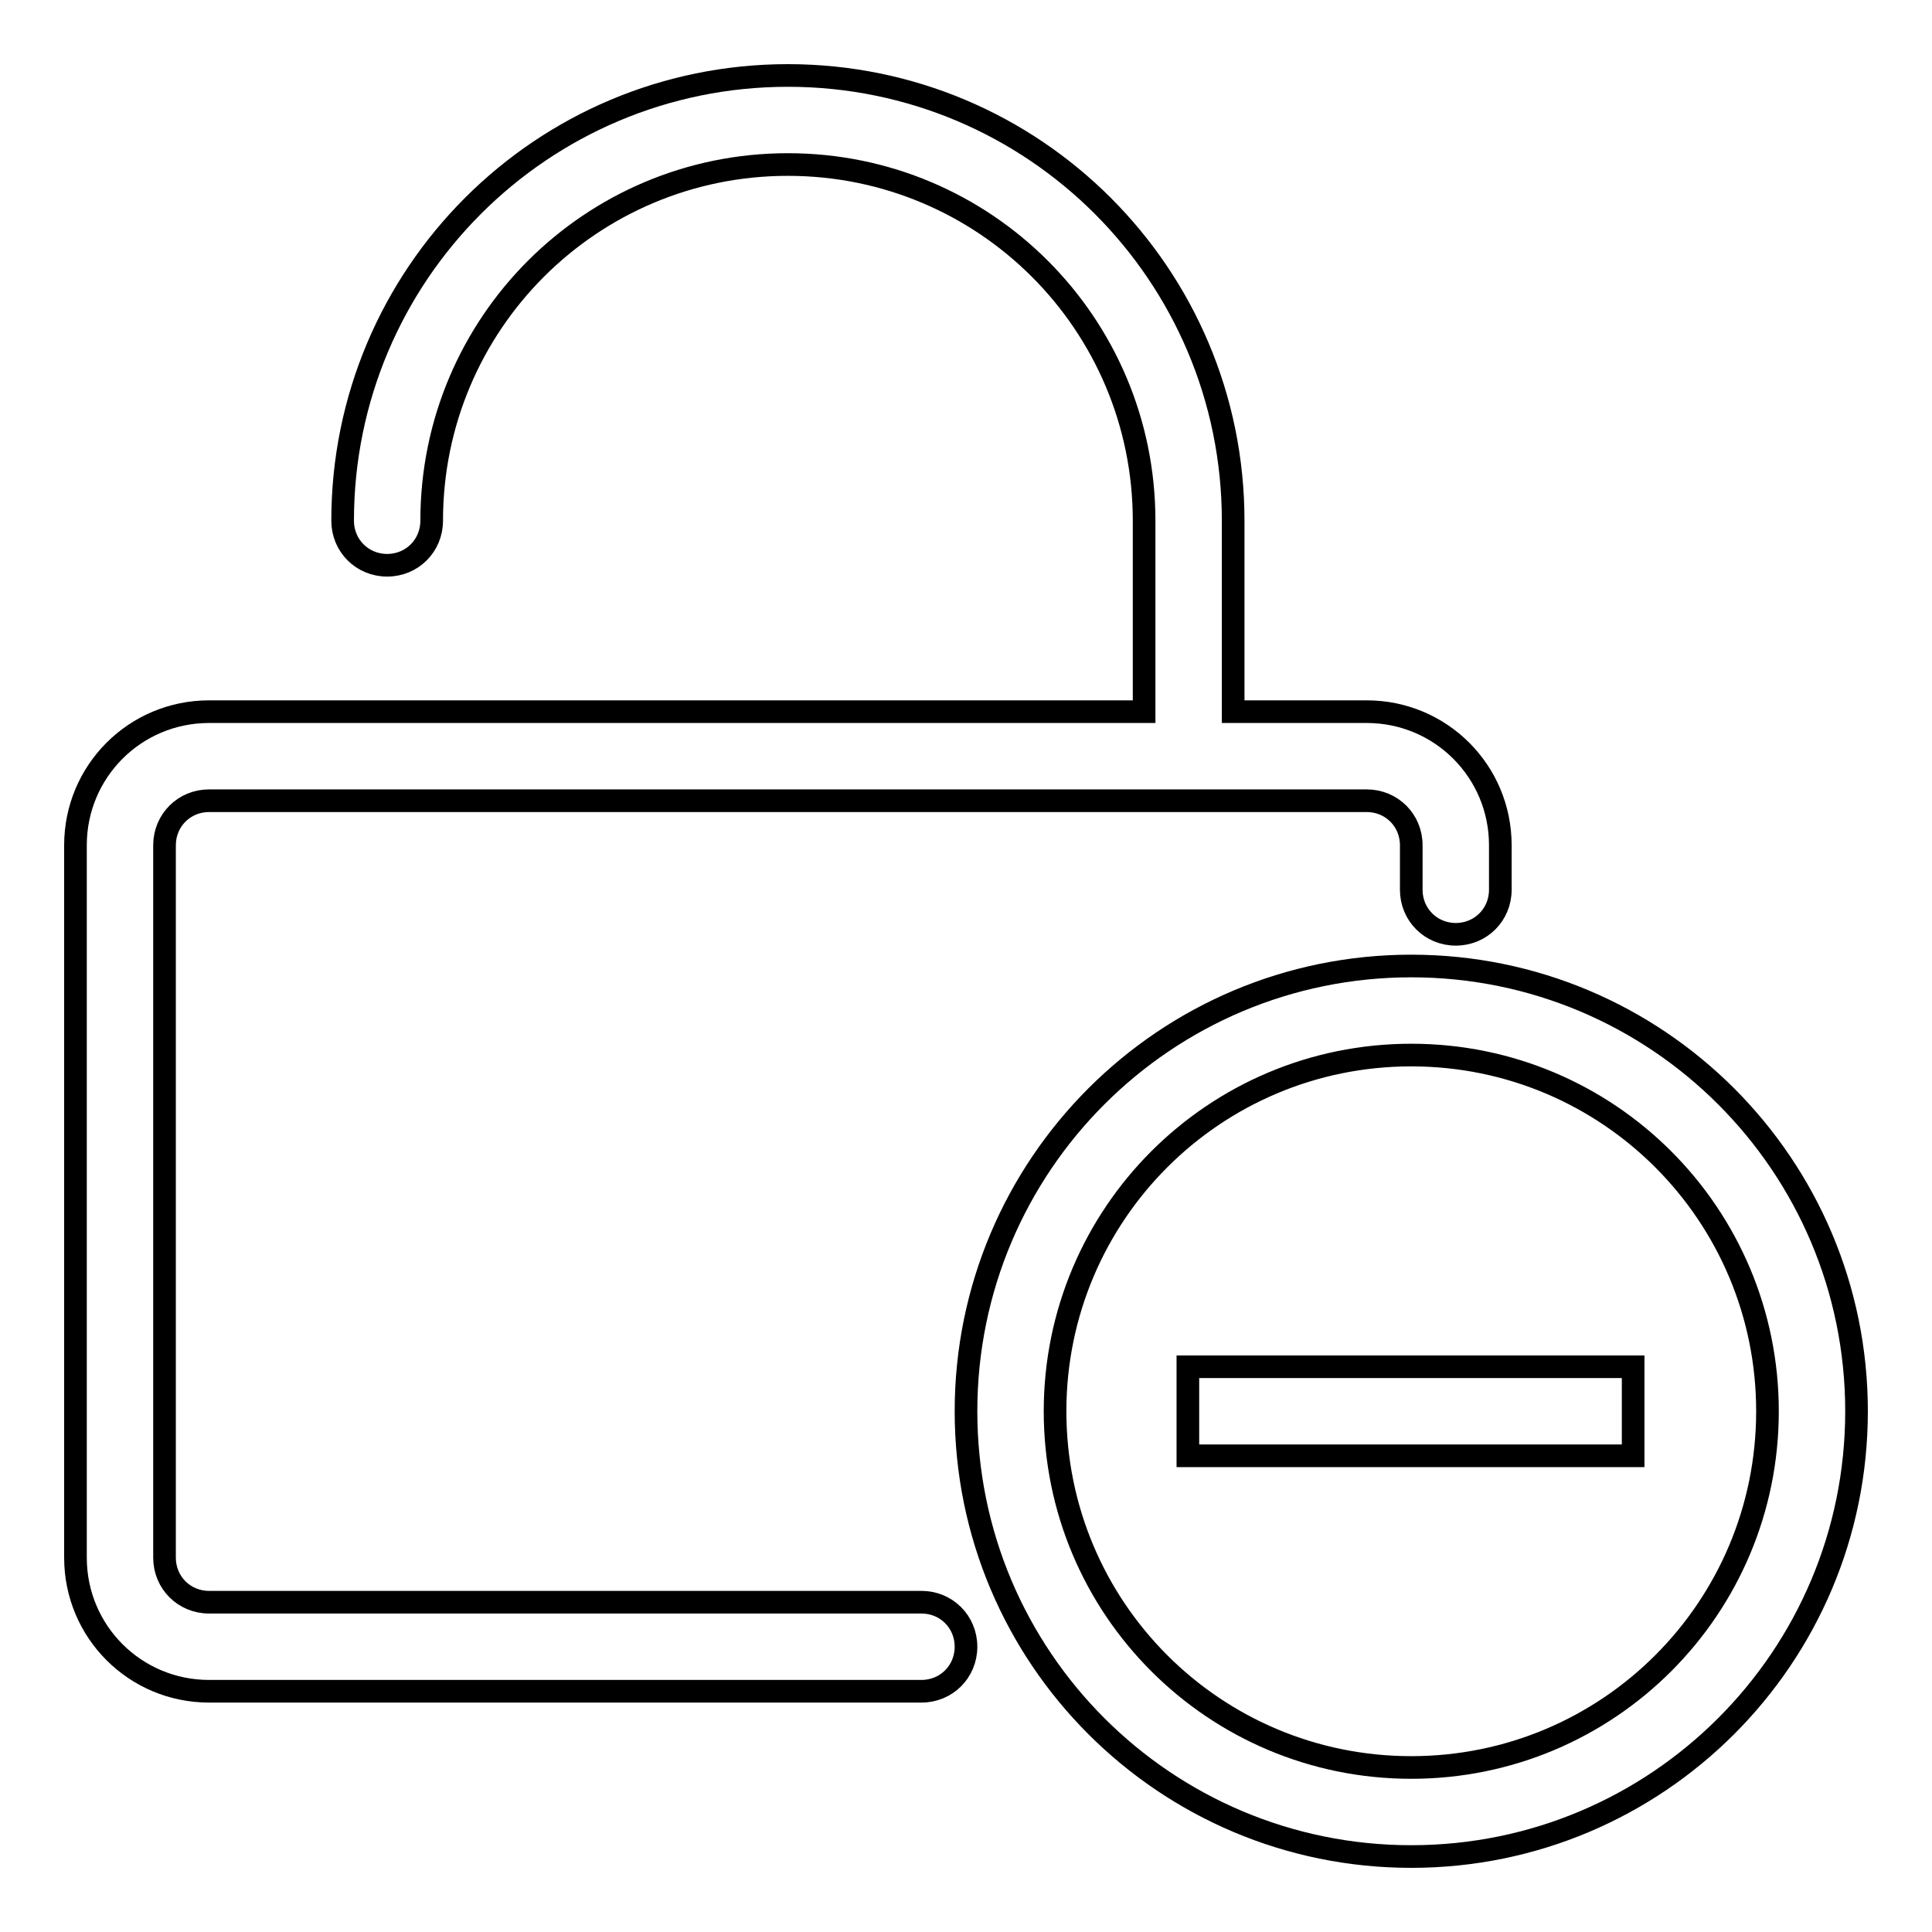
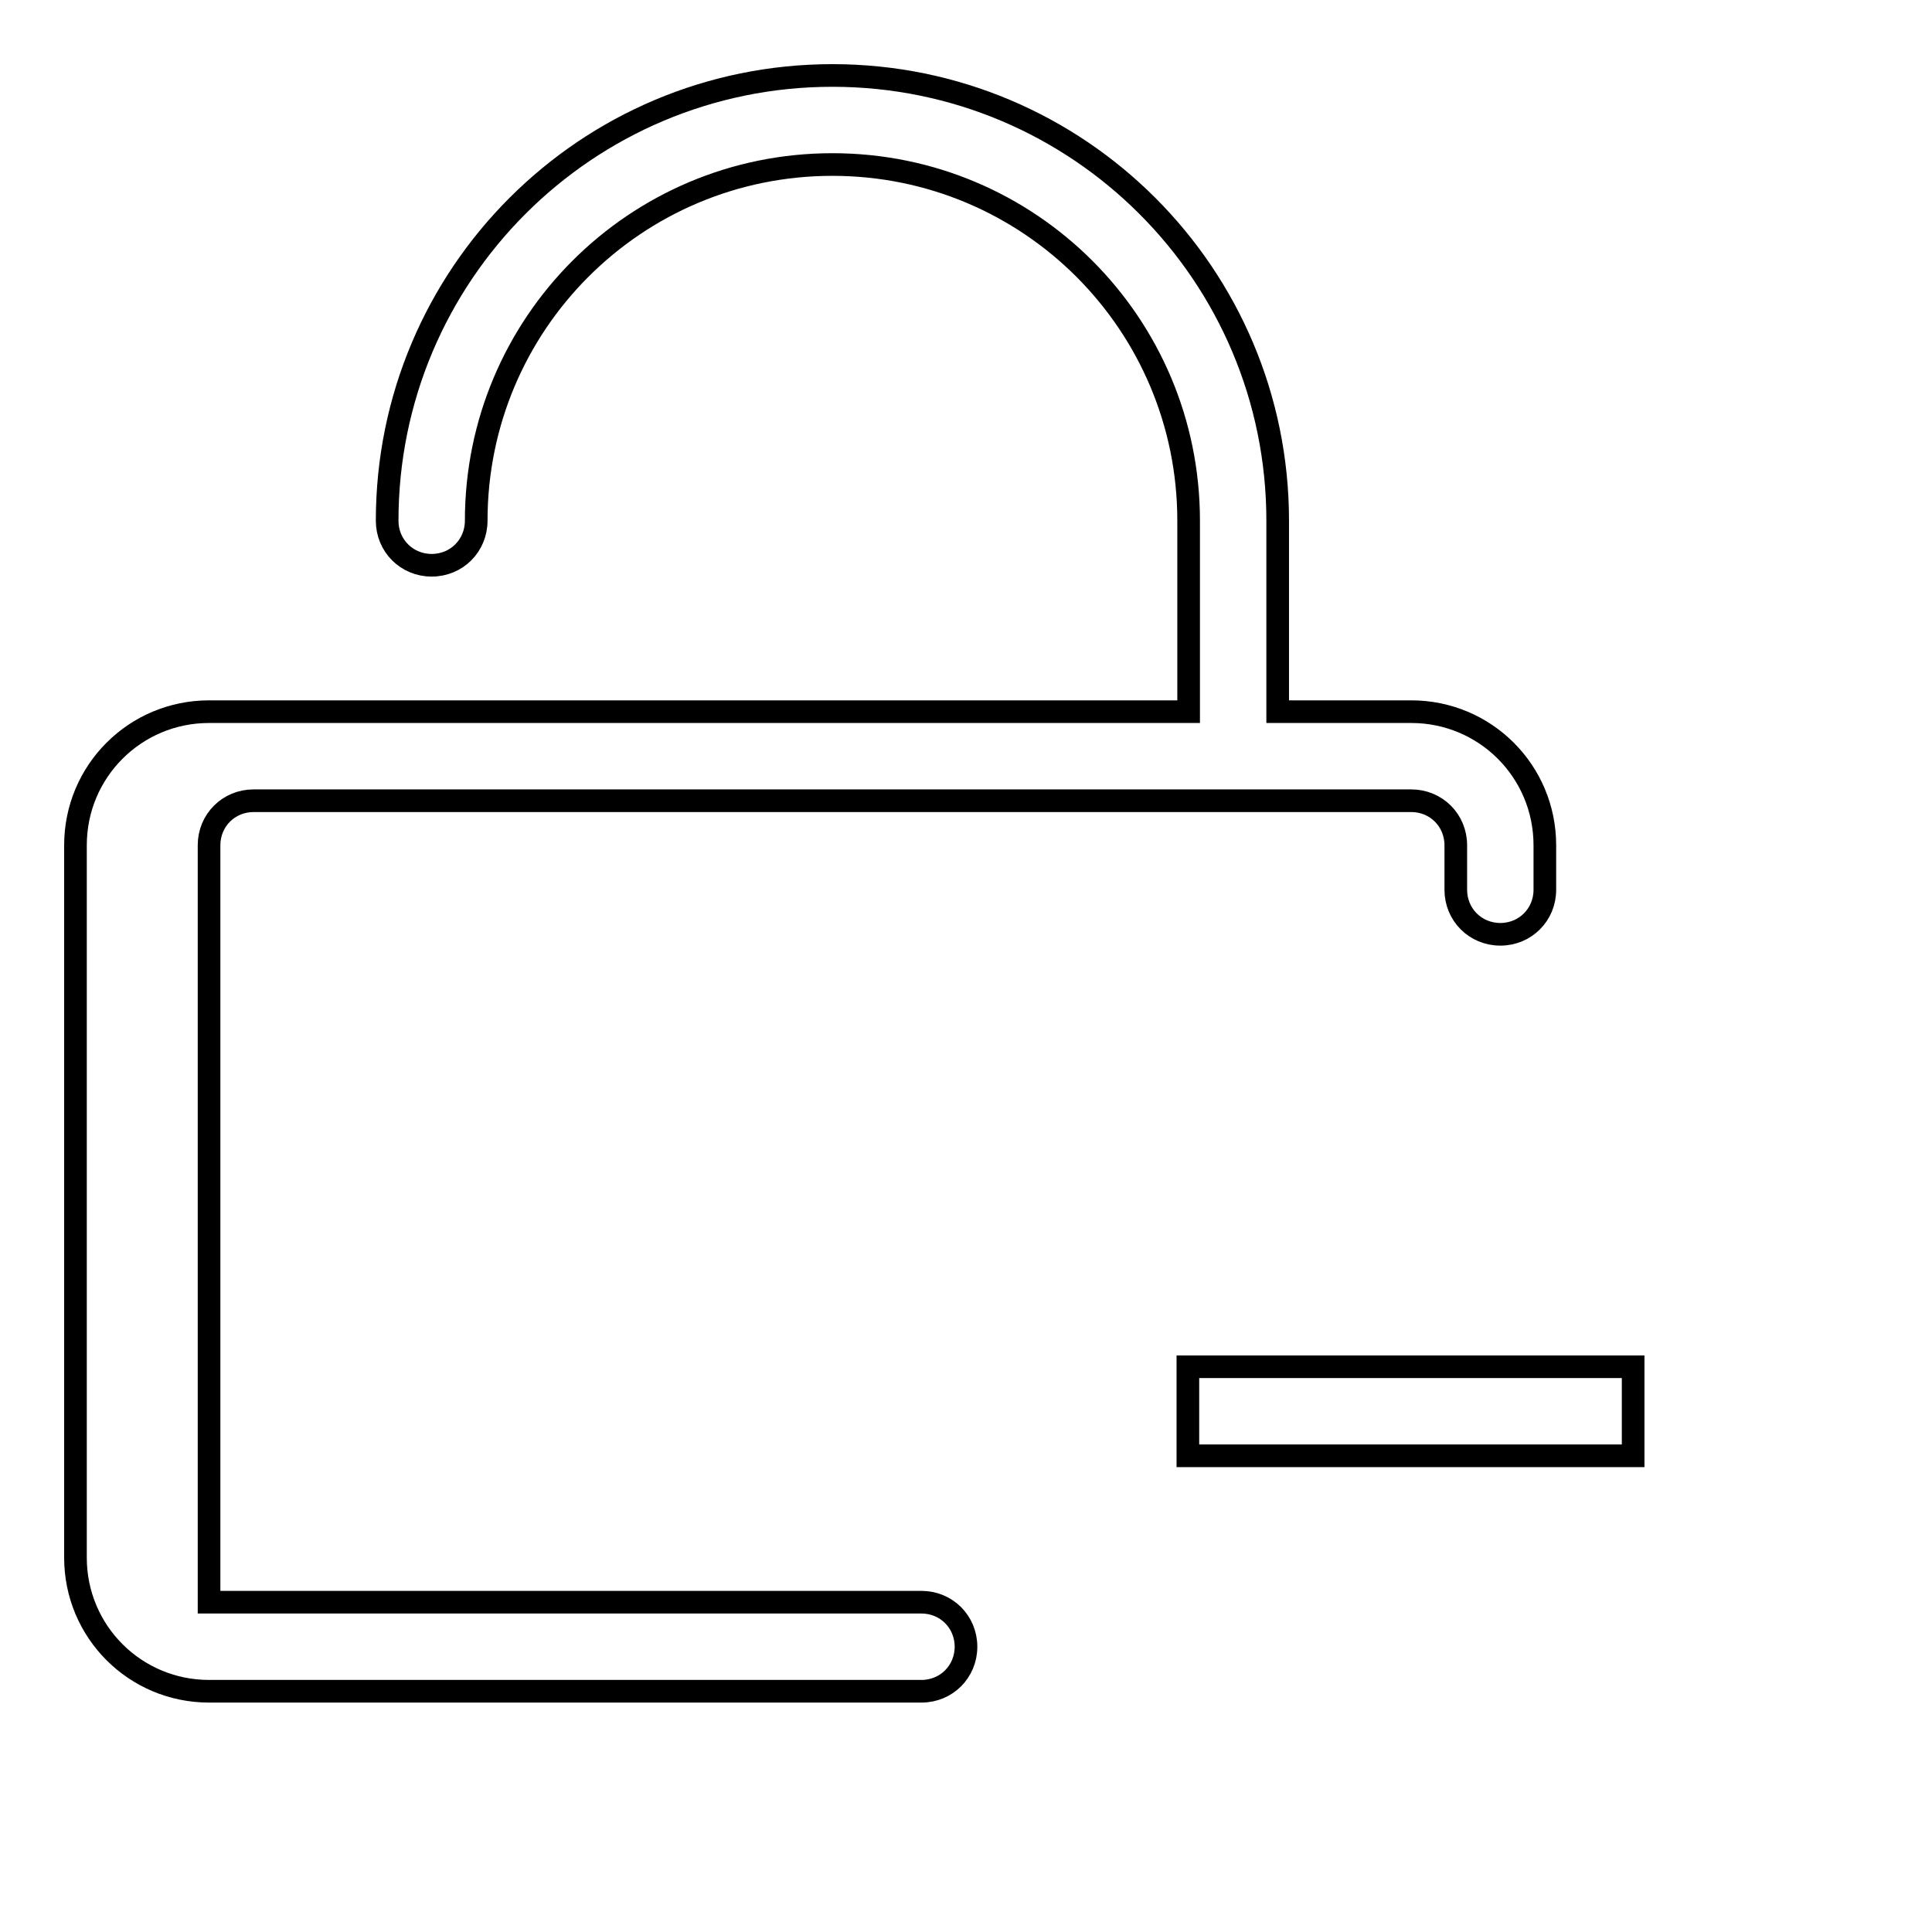
<svg xmlns="http://www.w3.org/2000/svg" version="1.1" x="0px" y="0px" viewBox="0 0 256 256" enable-background="new 0 0 256 256" xml:space="preserve">
  <g>
-     <path stroke-width="3" fill-opacity="0" stroke="#000000" d="M187,128c-32.6,0-59,26.4-59,59s26.4,59,59,59s59-26.4,59-59S219.6,128,187,128z M187,234.2 c-26.1,0-47.2-21.1-47.2-47.2s21.1-47.2,47.2-47.2s47.2,21.1,47.2,47.2l0,0C234.2,213.1,213.1,234.2,187,234.2z" />
-     <path stroke-width="3" fill-opacity="0" stroke="#000000" d="M157.4,181.1h59v11.8h-59V181.1z M122.1,212.3H27.7c-3.3,0-5.9-2.6-5.9-5.9V112c0-3.3,2.6-5.9,5.9-5.9l0,0 h153.4c3.3,0,5.9,2.6,5.9,5.9v5.9c0,3.3,2.6,5.9,5.9,5.9c3.3,0,5.9-2.6,5.9-5.9l0,0V112c0-9.8-7.9-17.7-17.7-17.7l0,0h-17.7V69 c0-32.6-26.4-59-59-59c-32.6,0-59,26.4-59,59c0,3.3,2.6,5.9,5.9,5.9c3.3,0,5.9-2.6,5.9-5.9c0-26.1,21.1-47.2,47.2-47.2 c26.1,0,47.2,21.1,47.2,47.2v25.3H27.7c-9.8,0-17.7,7.9-17.7,17.7v94.4c0,9.8,7.9,17.7,17.7,17.7h94.4c3.3,0,5.9-2.6,5.9-5.9 C128,214.9,125.4,212.3,122.1,212.3L122.1,212.3L122.1,212.3z" />
+     <path stroke-width="3" fill-opacity="0" stroke="#000000" d="M157.4,181.1h59v11.8h-59V181.1z M122.1,212.3H27.7V112c0-3.3,2.6-5.9,5.9-5.9l0,0 h153.4c3.3,0,5.9,2.6,5.9,5.9v5.9c0,3.3,2.6,5.9,5.9,5.9c3.3,0,5.9-2.6,5.9-5.9l0,0V112c0-9.8-7.9-17.7-17.7-17.7l0,0h-17.7V69 c0-32.6-26.4-59-59-59c-32.6,0-59,26.4-59,59c0,3.3,2.6,5.9,5.9,5.9c3.3,0,5.9-2.6,5.9-5.9c0-26.1,21.1-47.2,47.2-47.2 c26.1,0,47.2,21.1,47.2,47.2v25.3H27.7c-9.8,0-17.7,7.9-17.7,17.7v94.4c0,9.8,7.9,17.7,17.7,17.7h94.4c3.3,0,5.9-2.6,5.9-5.9 C128,214.9,125.4,212.3,122.1,212.3L122.1,212.3L122.1,212.3z" />
  </g>
</svg>